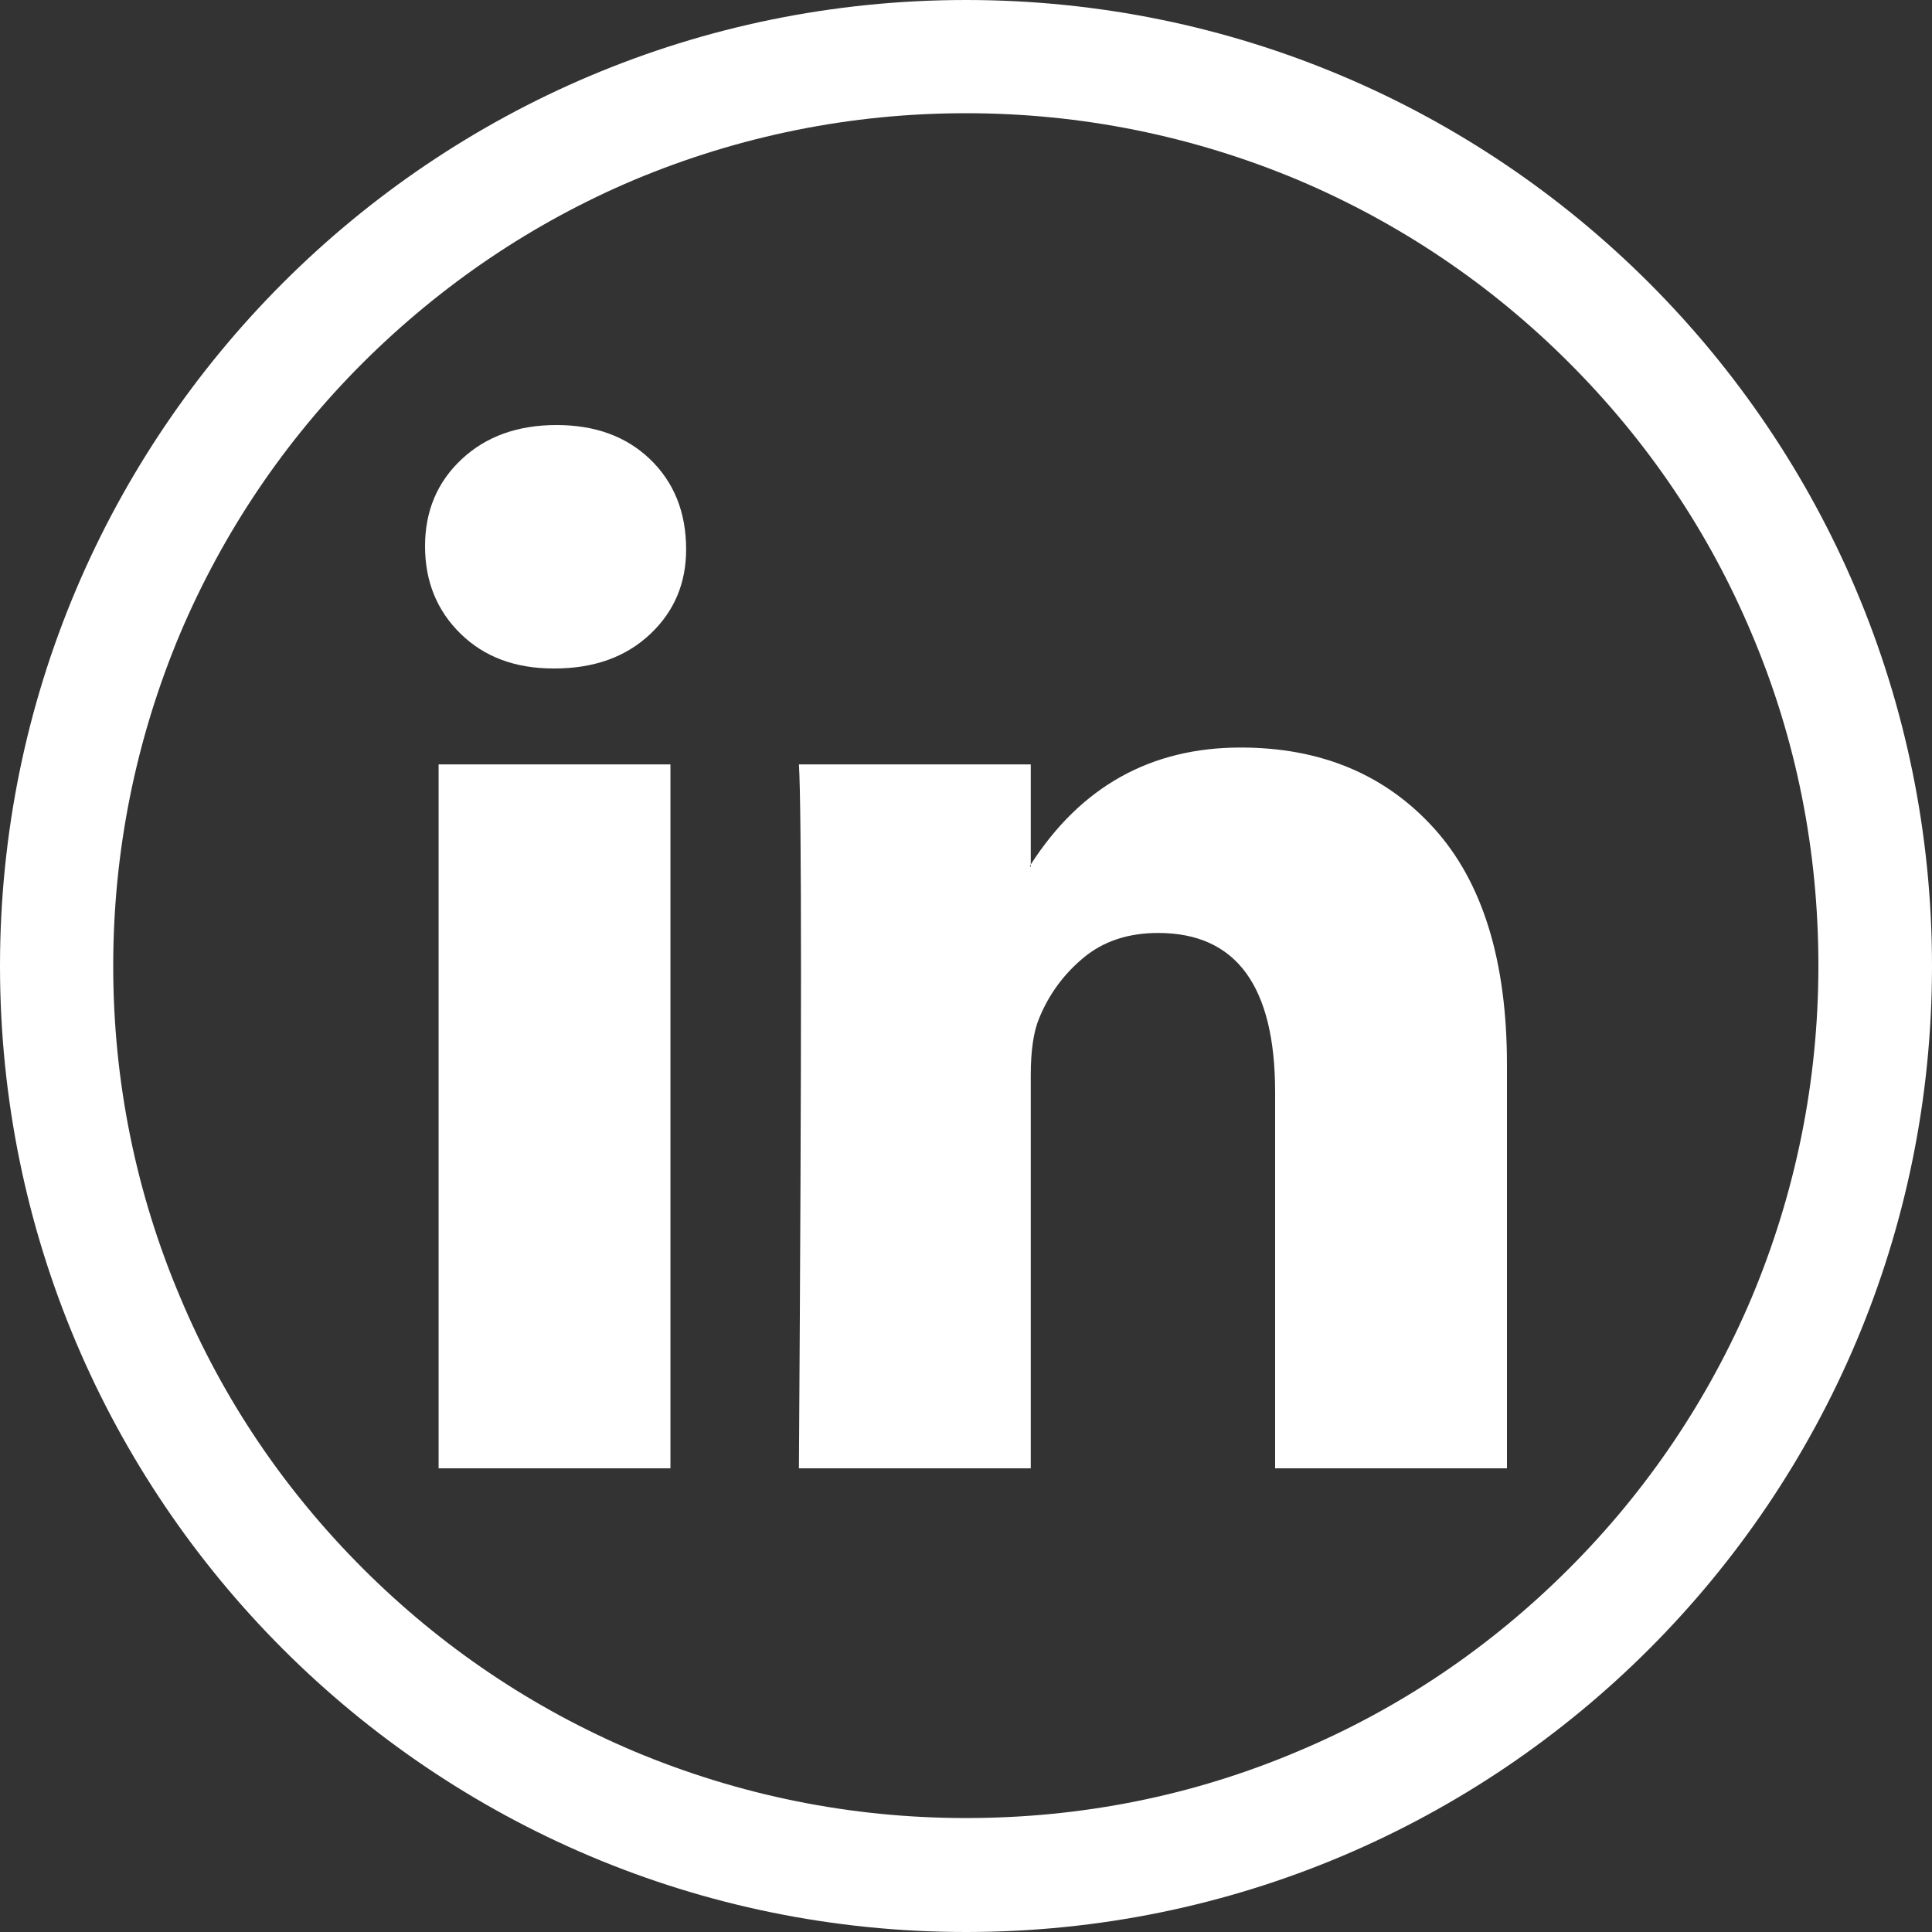
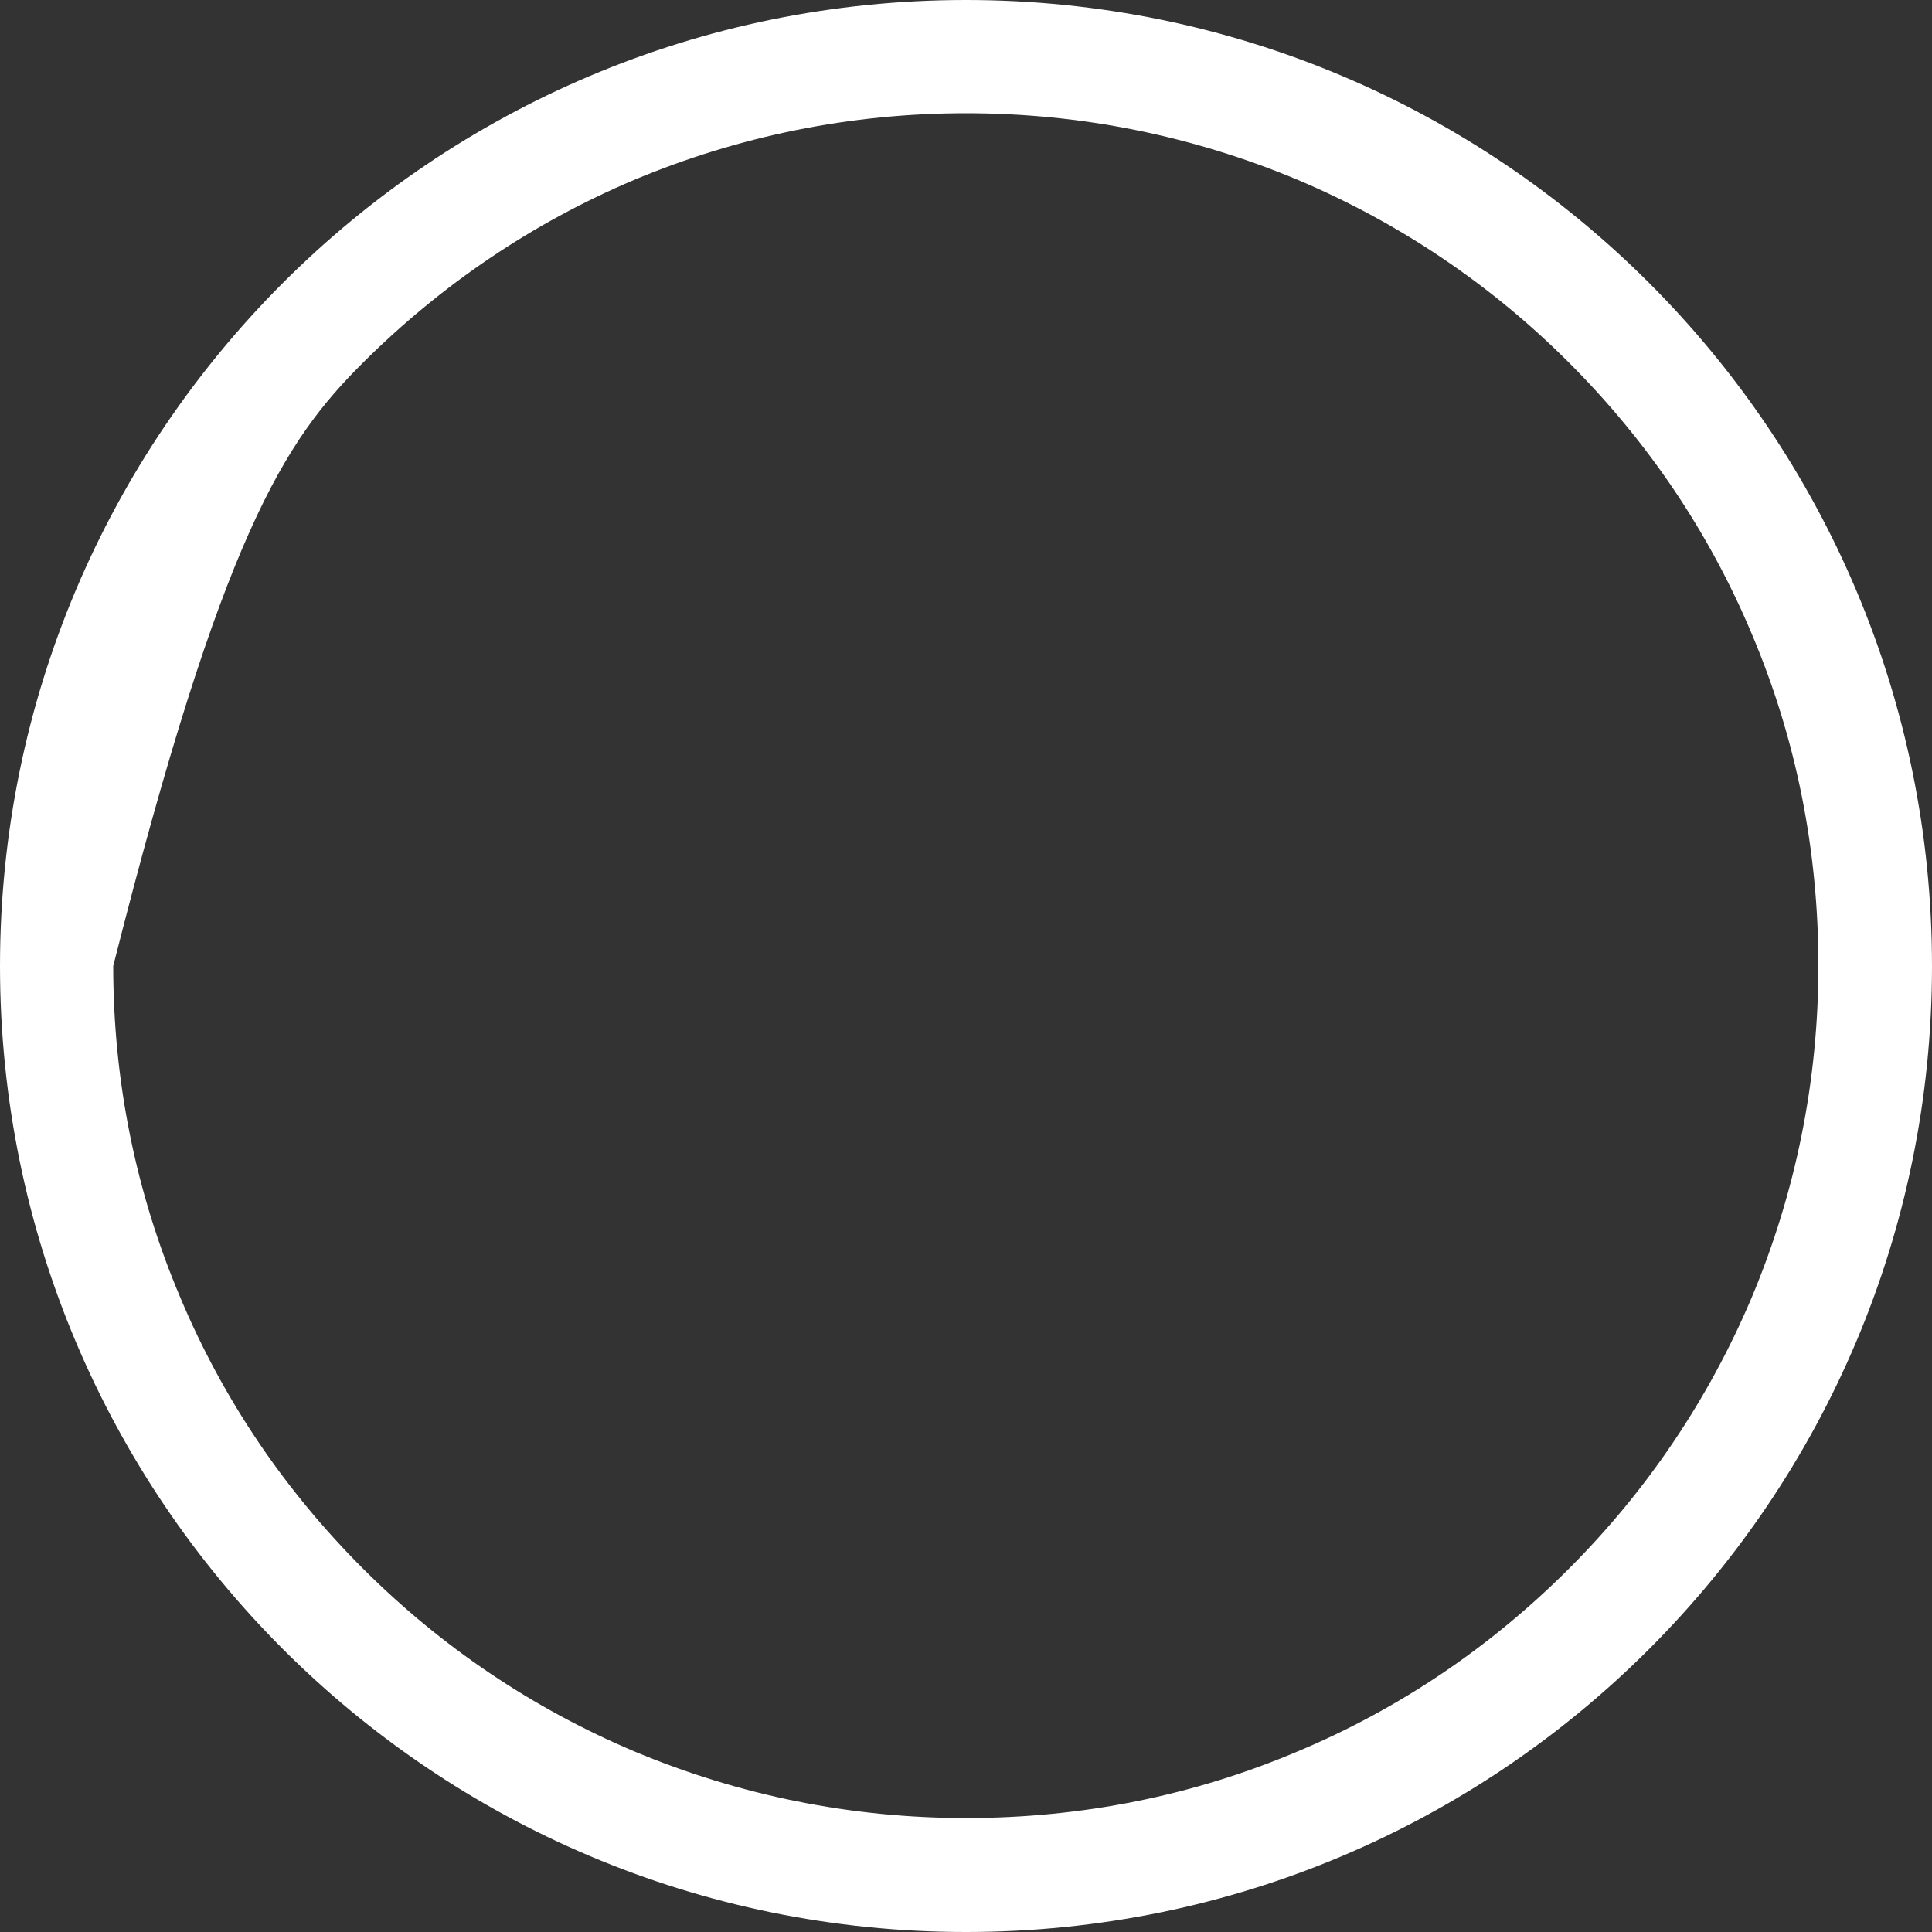
<svg xmlns="http://www.w3.org/2000/svg" width="50" height="50" viewBox="0 0 50 50" fill="none">
  <rect x="0" y="0" width="50" height="50" fill="#333333" stroke="none" />
-   <path d="M25 0C11.191 0 0 11.191 0 25C0 38.809 11.191 50 25 50C38.809 50 50 38.809 50 25C50 11.191 38.809 0 25 0ZM40.605 40.596C38.574 42.627 36.221 44.219 33.594 45.322C30.879 46.475 27.988 47.051 25 47.051C22.021 47.051 19.131 46.465 16.406 45.322C13.779 44.209 11.416 42.617 9.395 40.596C7.363 38.565 5.771 36.211 4.668 33.584C3.516 30.869 2.93 27.979 2.93 25C2.93 22.021 3.516 19.131 4.658 16.406C5.771 13.779 7.363 11.416 9.385 9.395C11.426 7.363 13.779 5.771 16.406 4.658C19.131 3.516 22.021 2.93 25 2.93C27.979 2.93 30.869 3.516 33.594 4.658C36.221 5.771 38.584 7.363 40.605 9.385C42.637 11.416 44.228 13.77 45.332 16.396C46.484 19.111 47.06 22.002 47.06 24.99C47.06 27.969 46.475 30.859 45.332 33.584C44.219 36.211 42.627 38.574 40.605 40.596Z" fill="white" />
-   <path d="M11 14.136C11 13.227 11.315 12.477 11.946 11.886C12.577 11.295 13.396 11 14.405 11C15.396 11 16.198 11.291 16.811 11.873C17.441 12.473 17.757 13.255 17.757 14.218C17.757 15.091 17.451 15.818 16.838 16.4C16.207 17 15.378 17.3 14.351 17.3H14.324C13.333 17.3 12.531 17 11.919 16.4C11.306 15.8 11 15.045 11 14.136ZM11.351 38V19.782H17.351V38H11.351ZM20.676 38H26.676V27.827C26.676 27.191 26.748 26.7 26.892 26.355C27.144 25.736 27.527 25.214 28.041 24.786C28.554 24.359 29.198 24.145 29.973 24.145C31.991 24.145 33 25.518 33 28.264V38H39V27.555C39 24.864 38.369 22.823 37.108 21.432C35.847 20.041 34.18 19.346 32.108 19.346C29.784 19.346 27.973 20.355 26.676 22.373V22.427H26.649L26.676 22.373V19.782H20.676C20.712 20.364 20.73 22.173 20.73 25.209C20.73 28.245 20.712 32.509 20.676 38Z" fill="white" />
+   <path d="M25 0C11.191 0 0 11.191 0 25C0 38.809 11.191 50 25 50C38.809 50 50 38.809 50 25C50 11.191 38.809 0 25 0ZM40.605 40.596C38.574 42.627 36.221 44.219 33.594 45.322C30.879 46.475 27.988 47.051 25 47.051C22.021 47.051 19.131 46.465 16.406 45.322C13.779 44.209 11.416 42.617 9.395 40.596C7.363 38.565 5.771 36.211 4.668 33.584C3.516 30.869 2.93 27.979 2.93 25C5.771 13.779 7.363 11.416 9.385 9.395C11.426 7.363 13.779 5.771 16.406 4.658C19.131 3.516 22.021 2.93 25 2.93C27.979 2.93 30.869 3.516 33.594 4.658C36.221 5.771 38.584 7.363 40.605 9.385C42.637 11.416 44.228 13.77 45.332 16.396C46.484 19.111 47.06 22.002 47.06 24.99C47.06 27.969 46.475 30.859 45.332 33.584C44.219 36.211 42.627 38.574 40.605 40.596Z" fill="white" />
</svg>